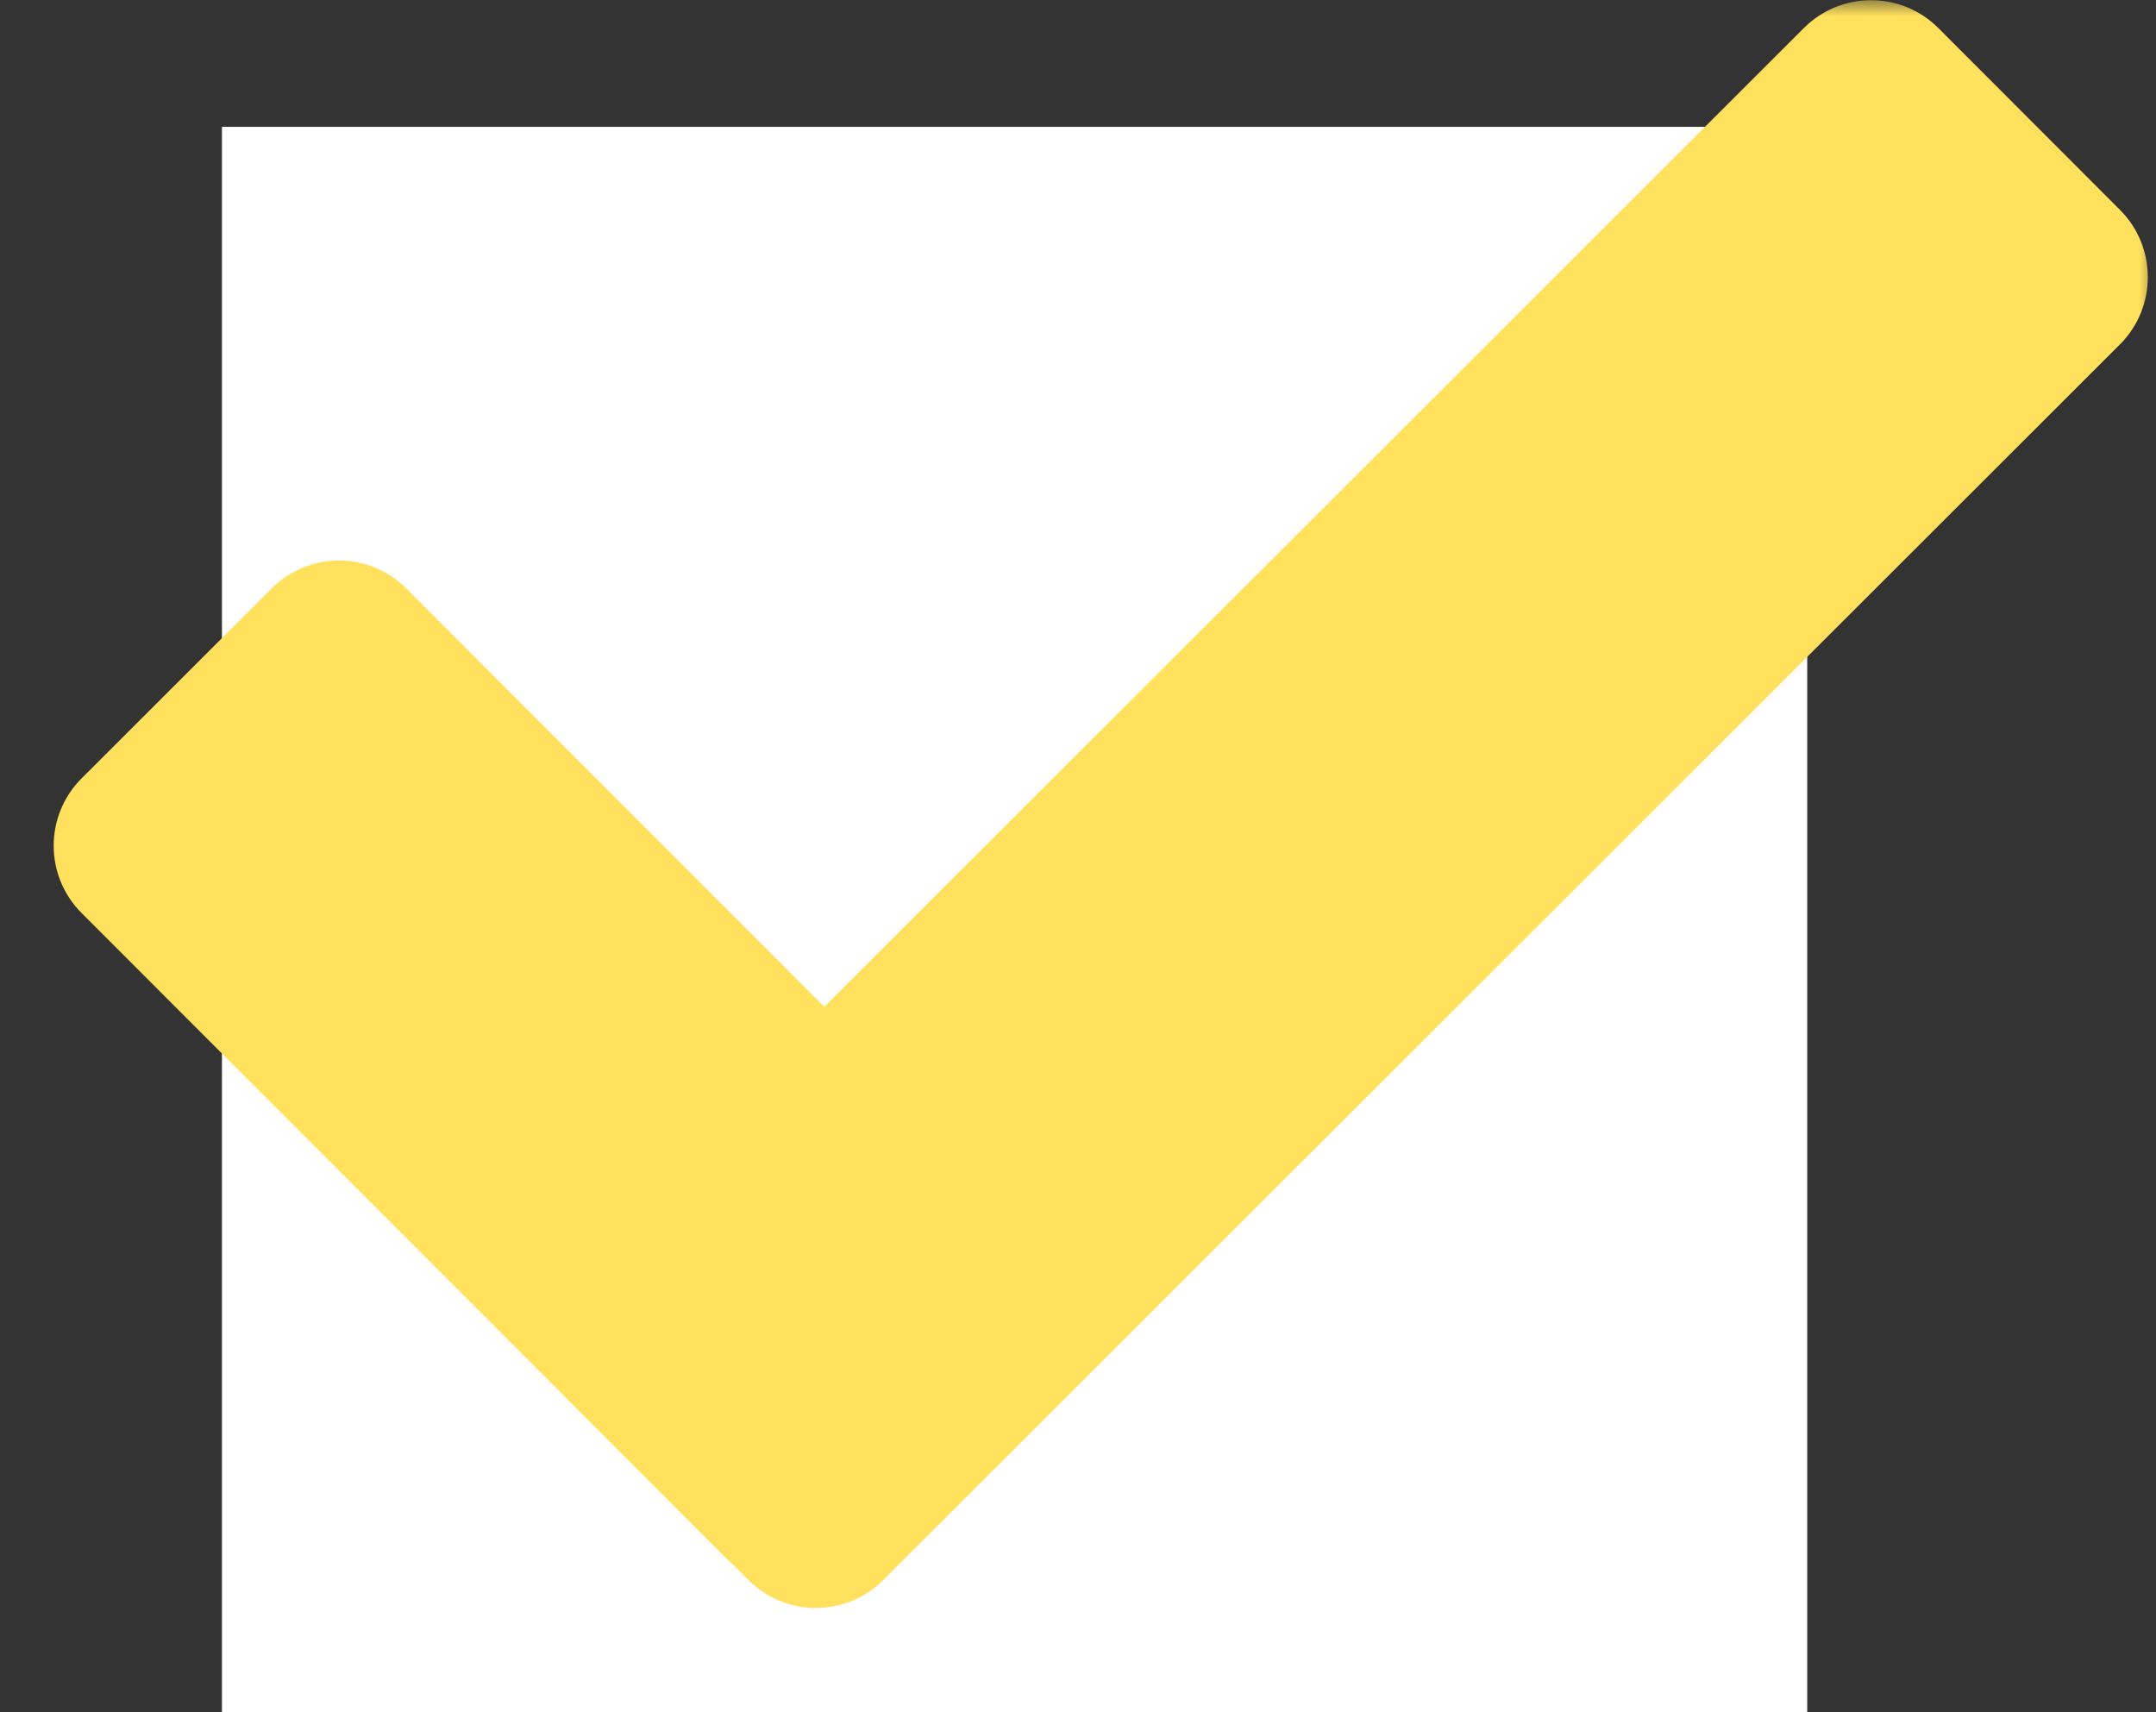
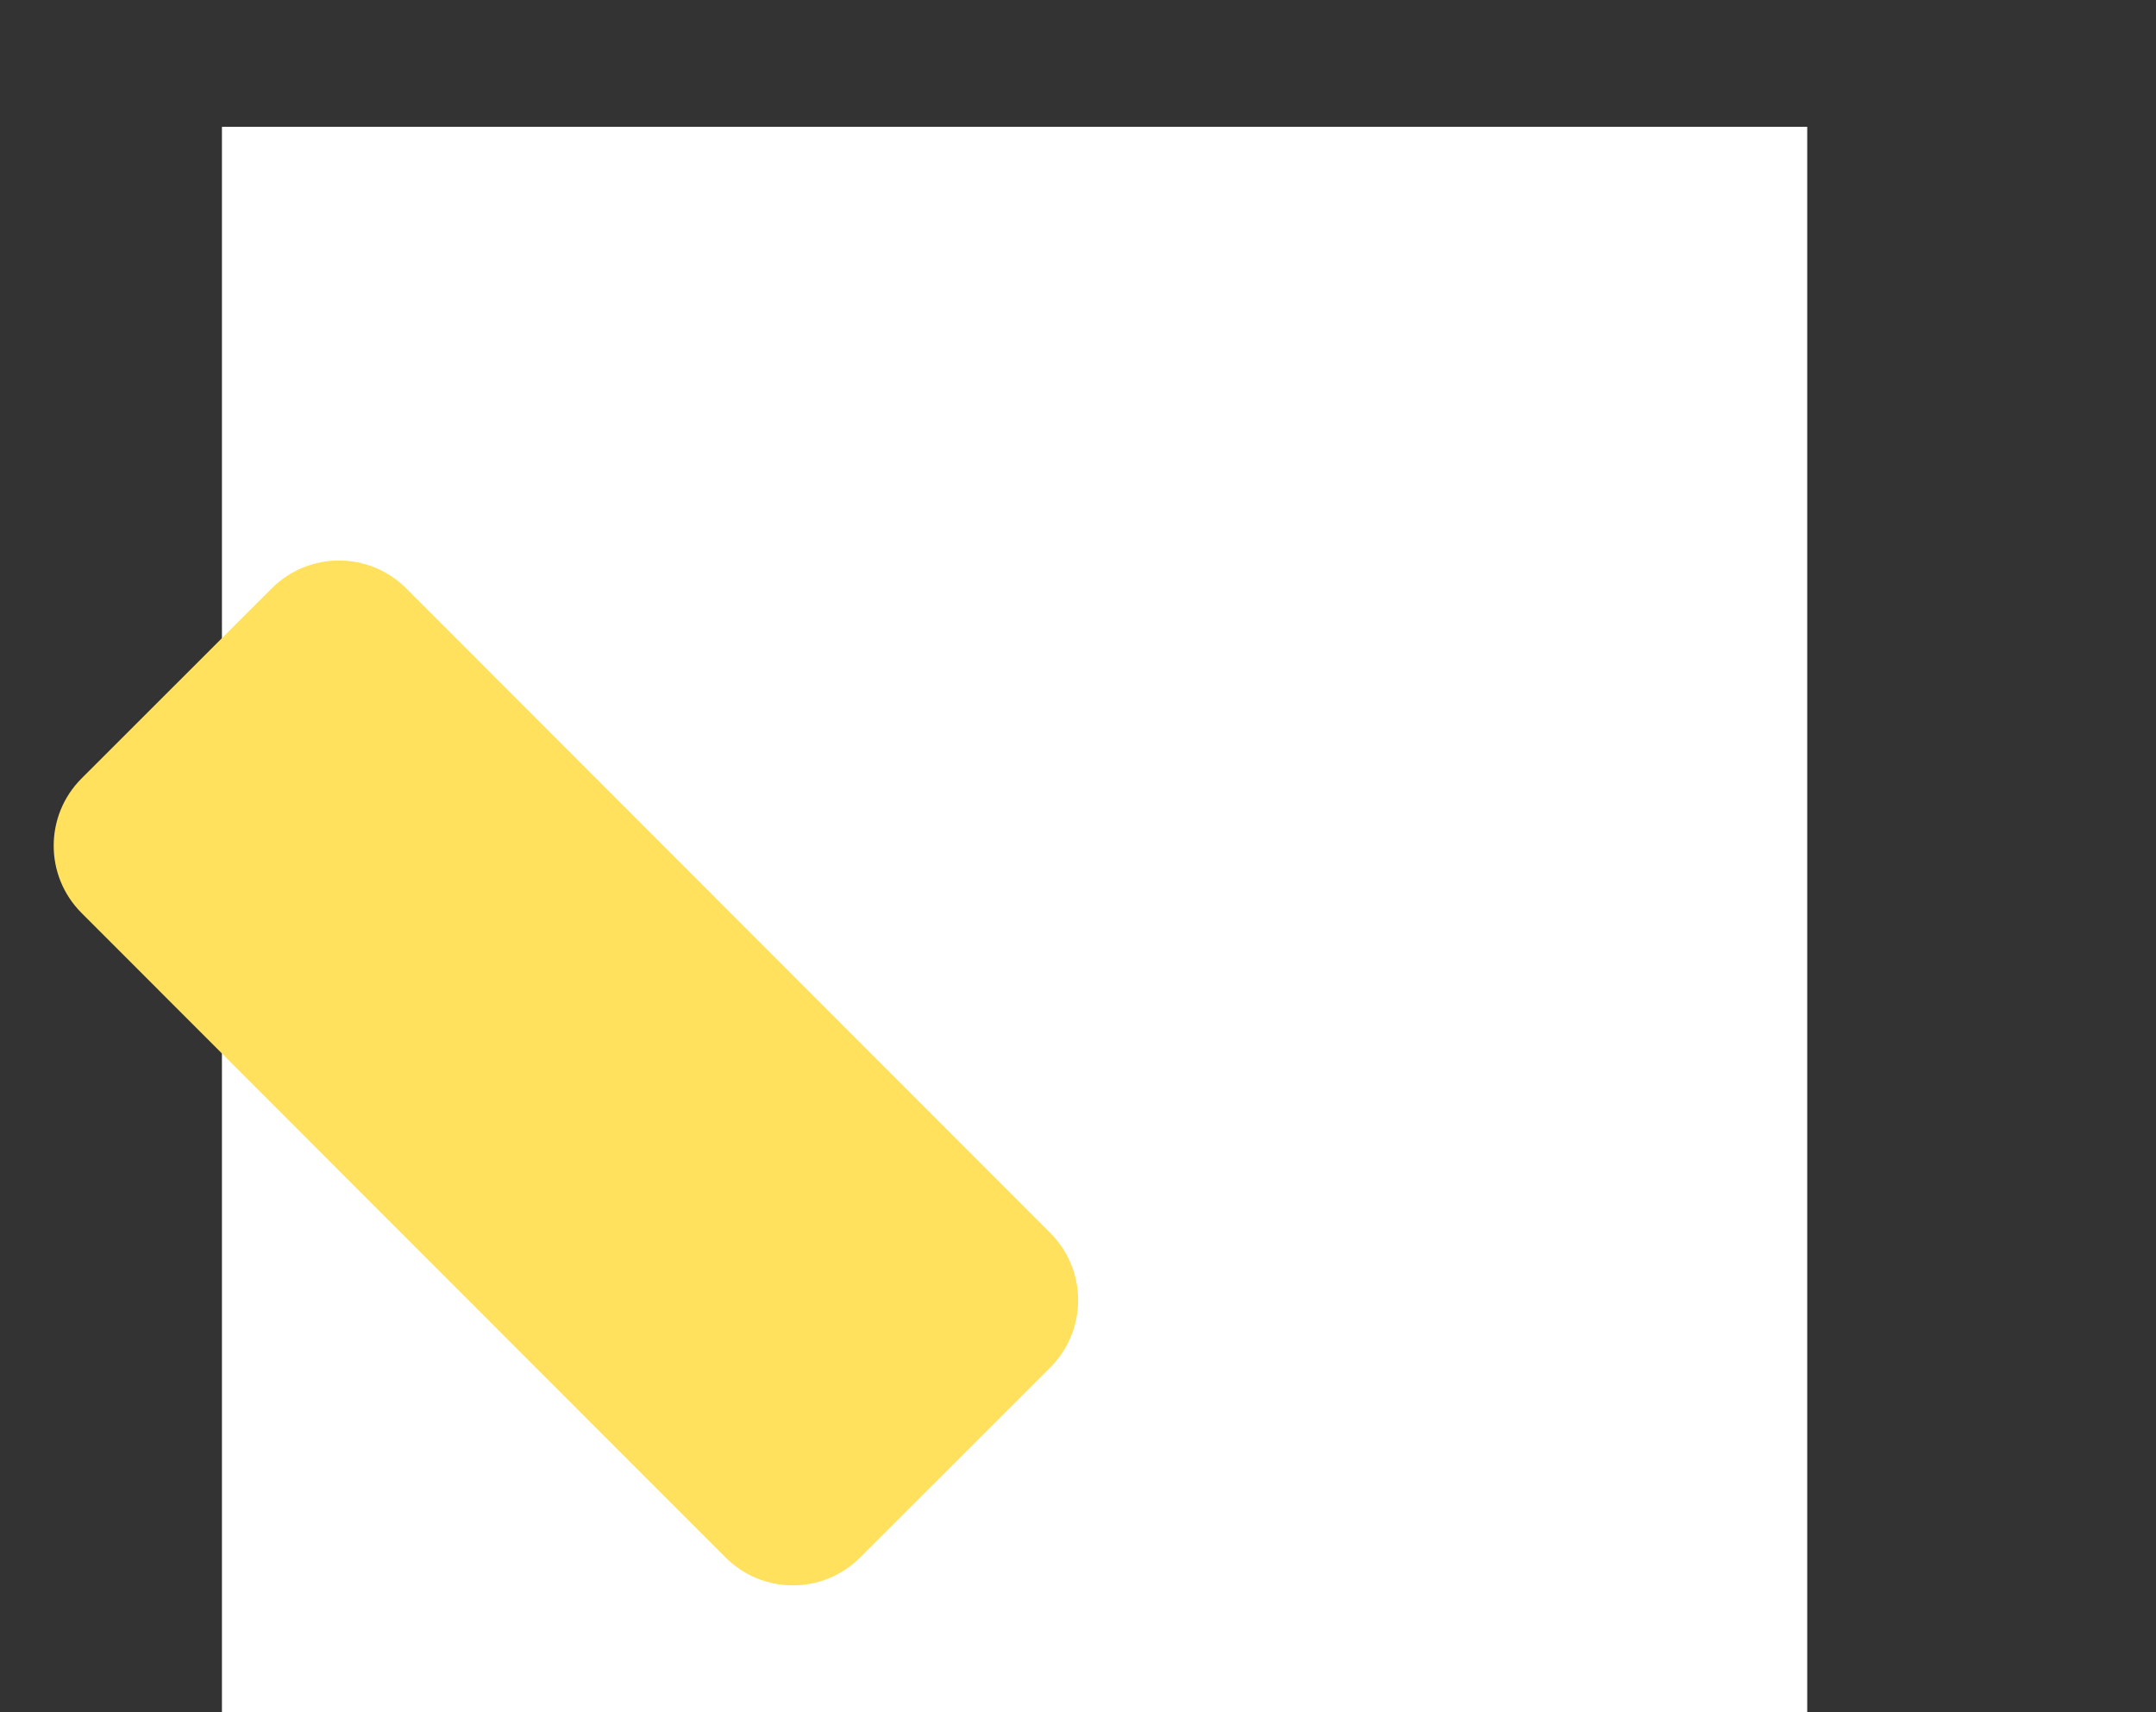
<svg xmlns="http://www.w3.org/2000/svg" width="68" height="54" viewBox="0 0 68 54" fill="none">
  <rect x="0" y="0" width="68" height="54" fill="#333333" stroke="none" />
  <rect x="7" y="4" width="50" height="50" fill="white" />
  <g clip-path="url(#clip0_11_101)">
    <mask id="mask0_11_101" style="mask-type:luminance" maskUnits="userSpaceOnUse" x="0" y="0" width="68" height="53">
      <path d="M68 0H0V53H68V0Z" fill="white" />
    </mask>
    <g mask="url(#mask0_11_101)">
      <path d="M8.571 18.555C9.743 17.384 11.643 17.385 12.814 18.557L33.126 38.884C34.297 40.056 34.297 41.956 33.125 43.127L27.126 49.121C25.954 50.292 24.055 50.291 22.884 49.119L2.571 28.792C1.4 27.62 1.401 25.721 2.573 24.549L8.571 18.555Z" fill="#FFE15D" />
-       <path d="M66.864 6.619C68.035 7.791 68.034 9.691 66.862 10.862L27.853 49.834C26.681 51.005 24.782 51.004 23.61 49.832L17.883 44.099C16.712 42.927 16.713 41.028 17.885 39.857L56.894 0.884C58.066 -0.287 59.965 -0.286 61.136 0.886L66.864 6.619Z" fill="#FFE15D" />
    </g>
  </g>
  <defs>
    <clipPath id="clip0_11_101">
      <rect width="68" height="53" fill="white" />
    </clipPath>
  </defs>
</svg>